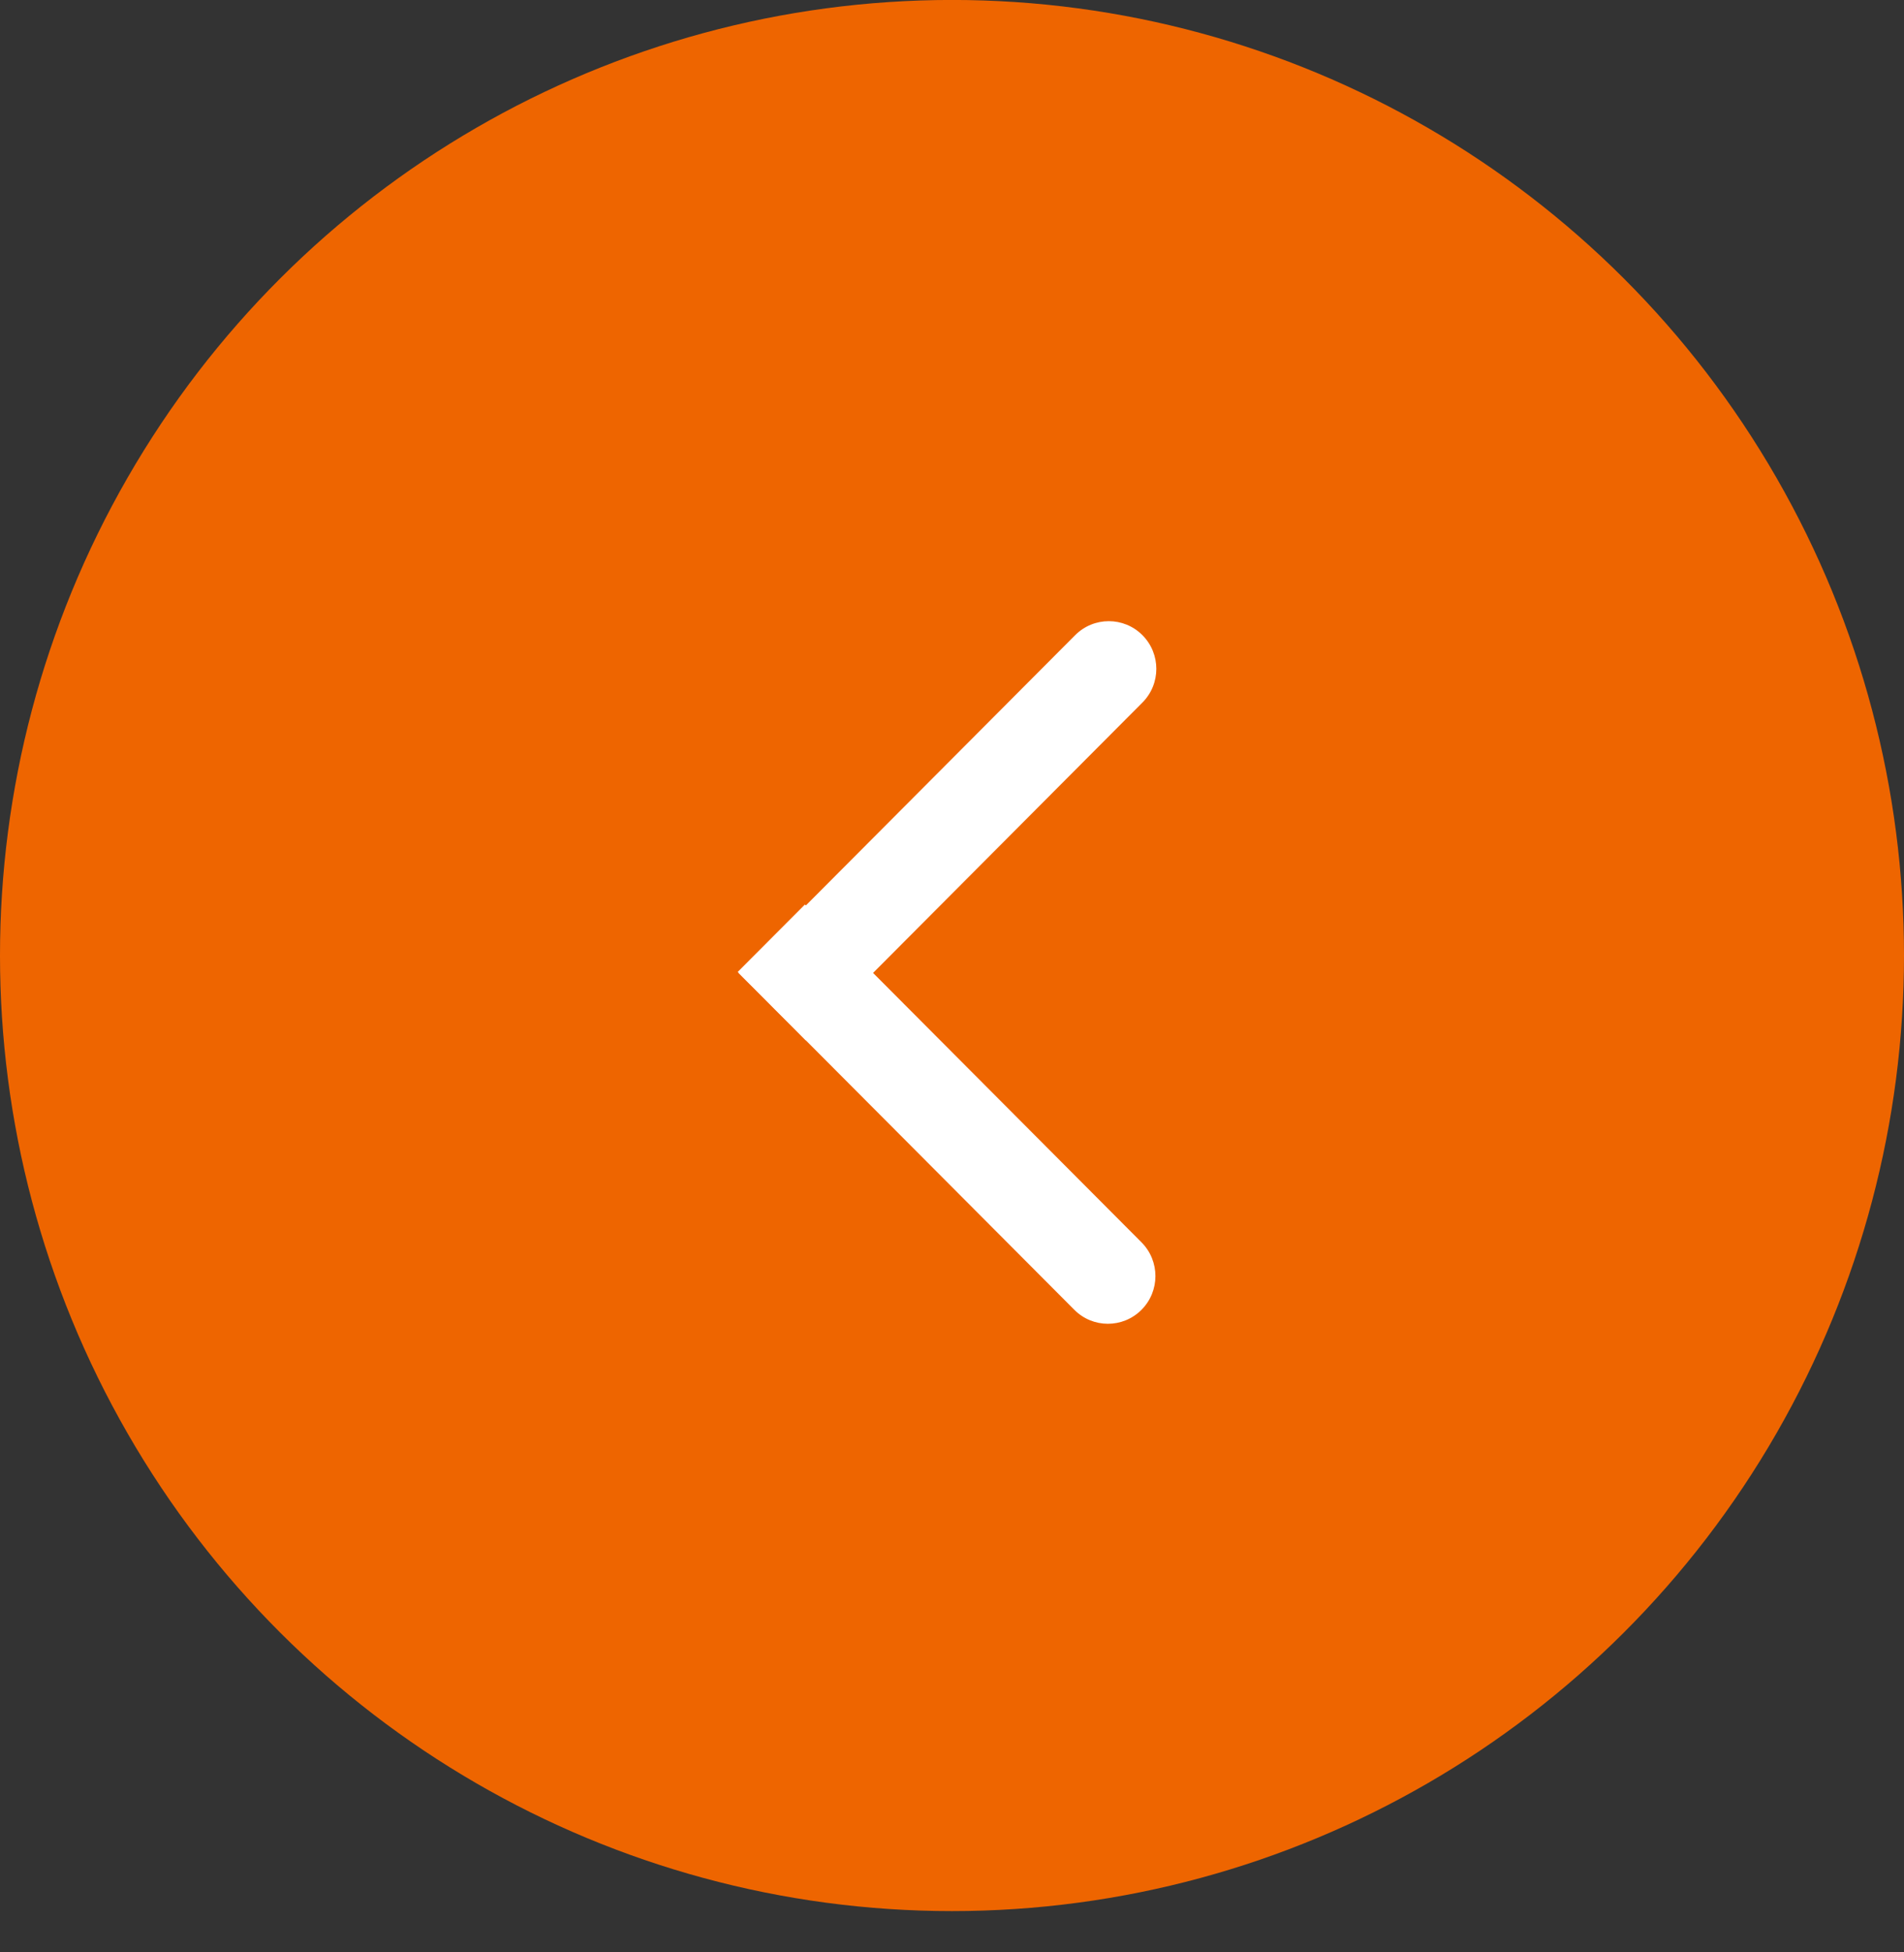
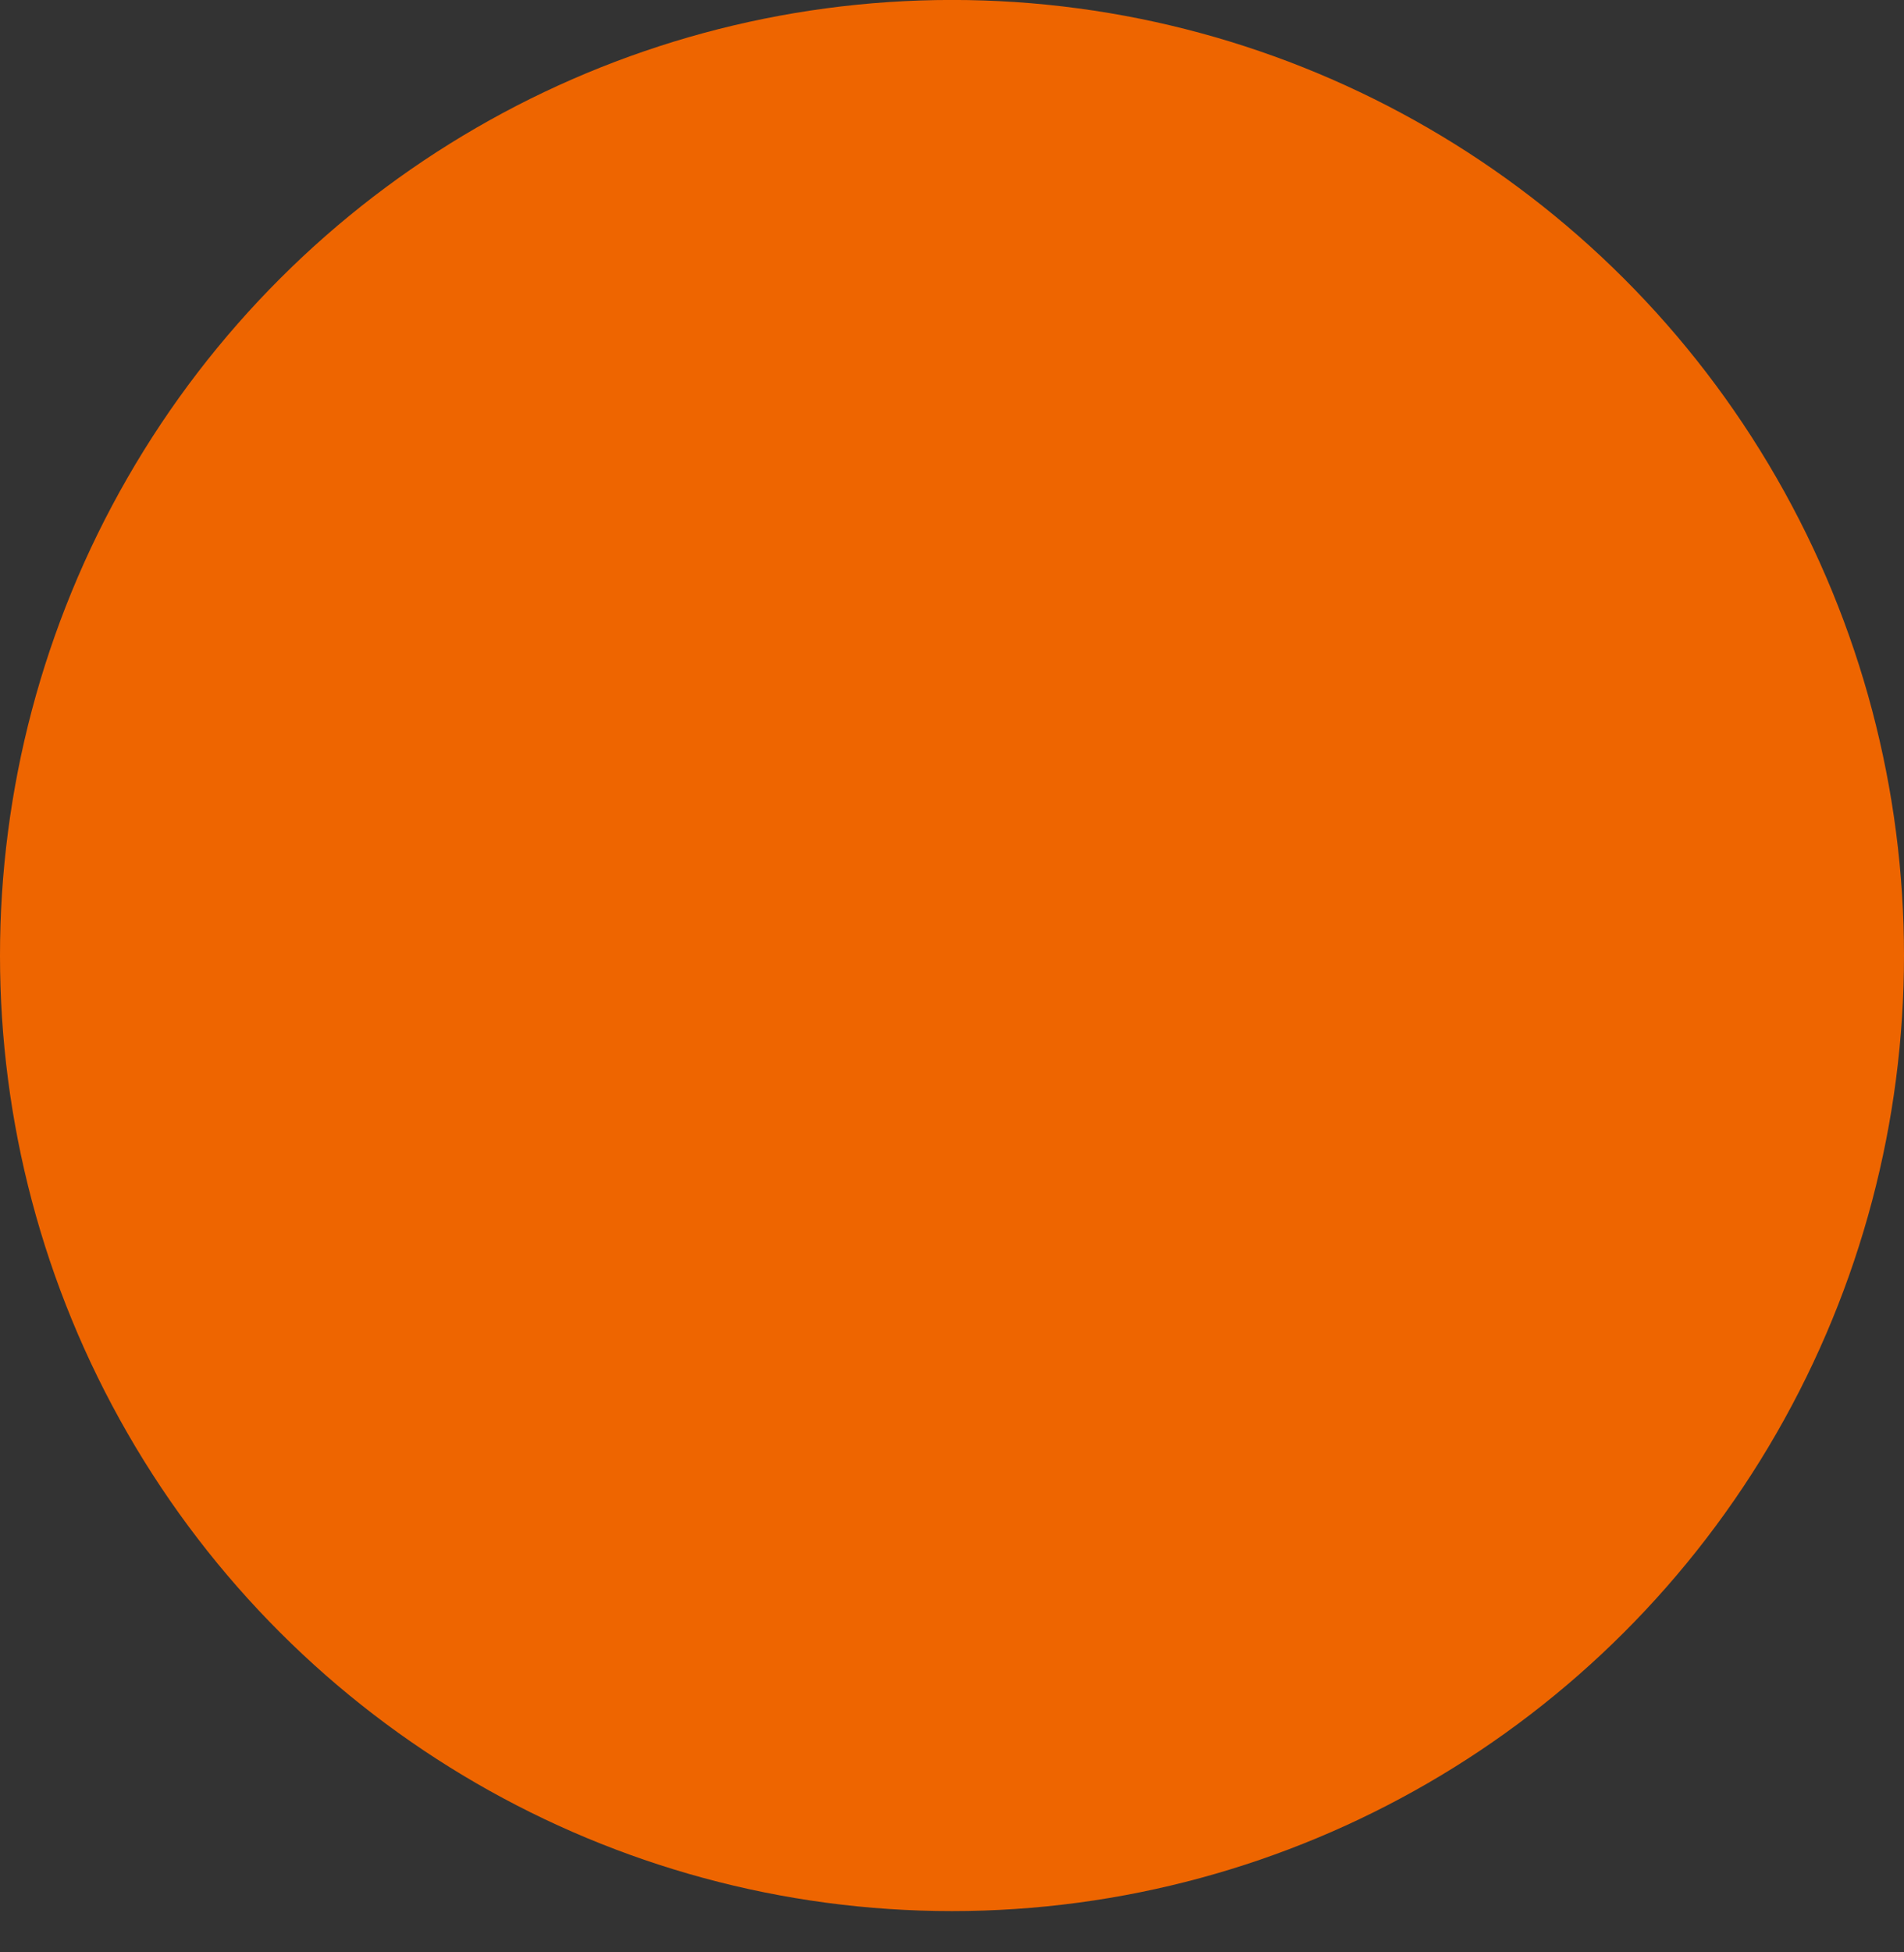
<svg xmlns="http://www.w3.org/2000/svg" width="40" height="41" viewBox="0 0 40 41" fill="none">
  <rect x="0" y="0" width="40" height="41" fill="#333333" stroke="none" />
  <ellipse cx="20.067" cy="20" rx="20.067" ry="20" transform="matrix(4.37114e-08 -1 -1 -4.37114e-08 40 40.133)" fill="#EE6500" />
-   <path d="M23.981 26.089C24.371 26.48 24.371 27.115 23.981 27.506C23.591 27.897 22.959 27.897 22.57 27.506L23.981 26.089ZM16.91 18.995L23.981 26.089L22.57 27.506L15.498 20.411L16.91 18.995Z" fill="white" />
-   <path d="M22.588 13.338C22.978 12.947 23.61 12.947 24 13.338C24.39 13.729 24.39 14.363 24 14.754L22.588 13.338ZM24 14.754L16.929 21.849L15.517 20.432L22.588 13.338L24 14.754Z" fill="white" />
</svg>